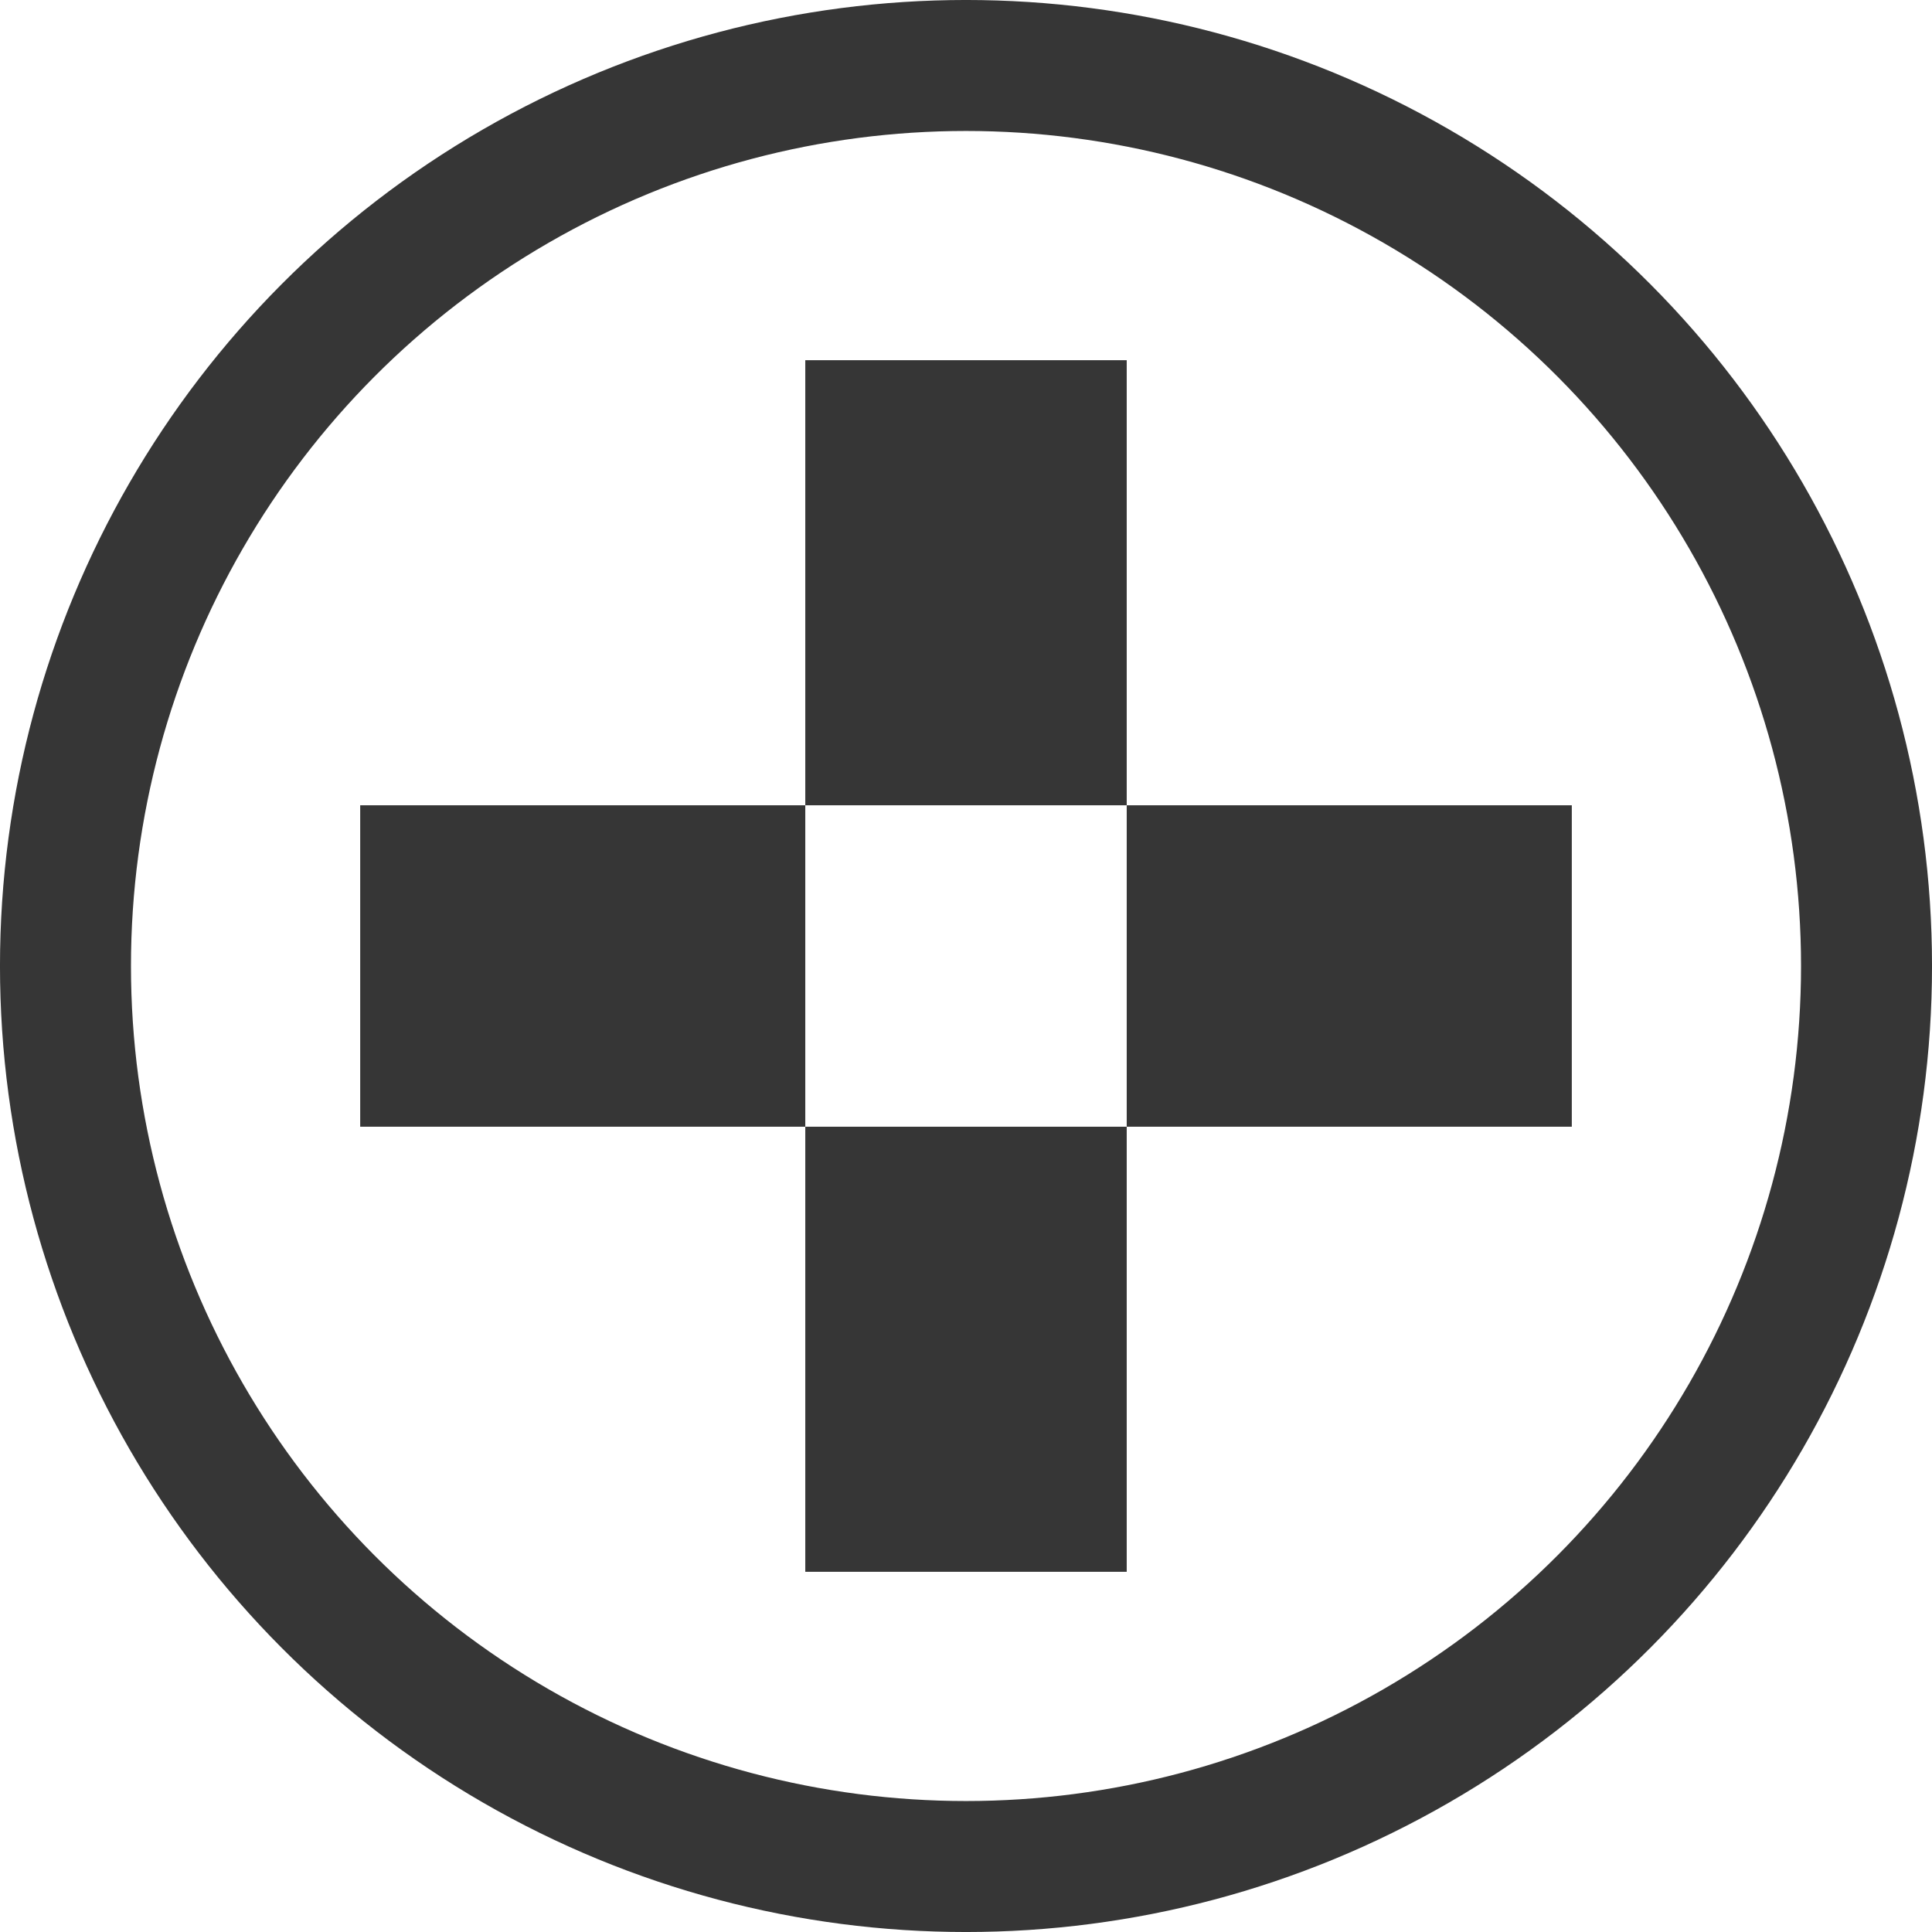
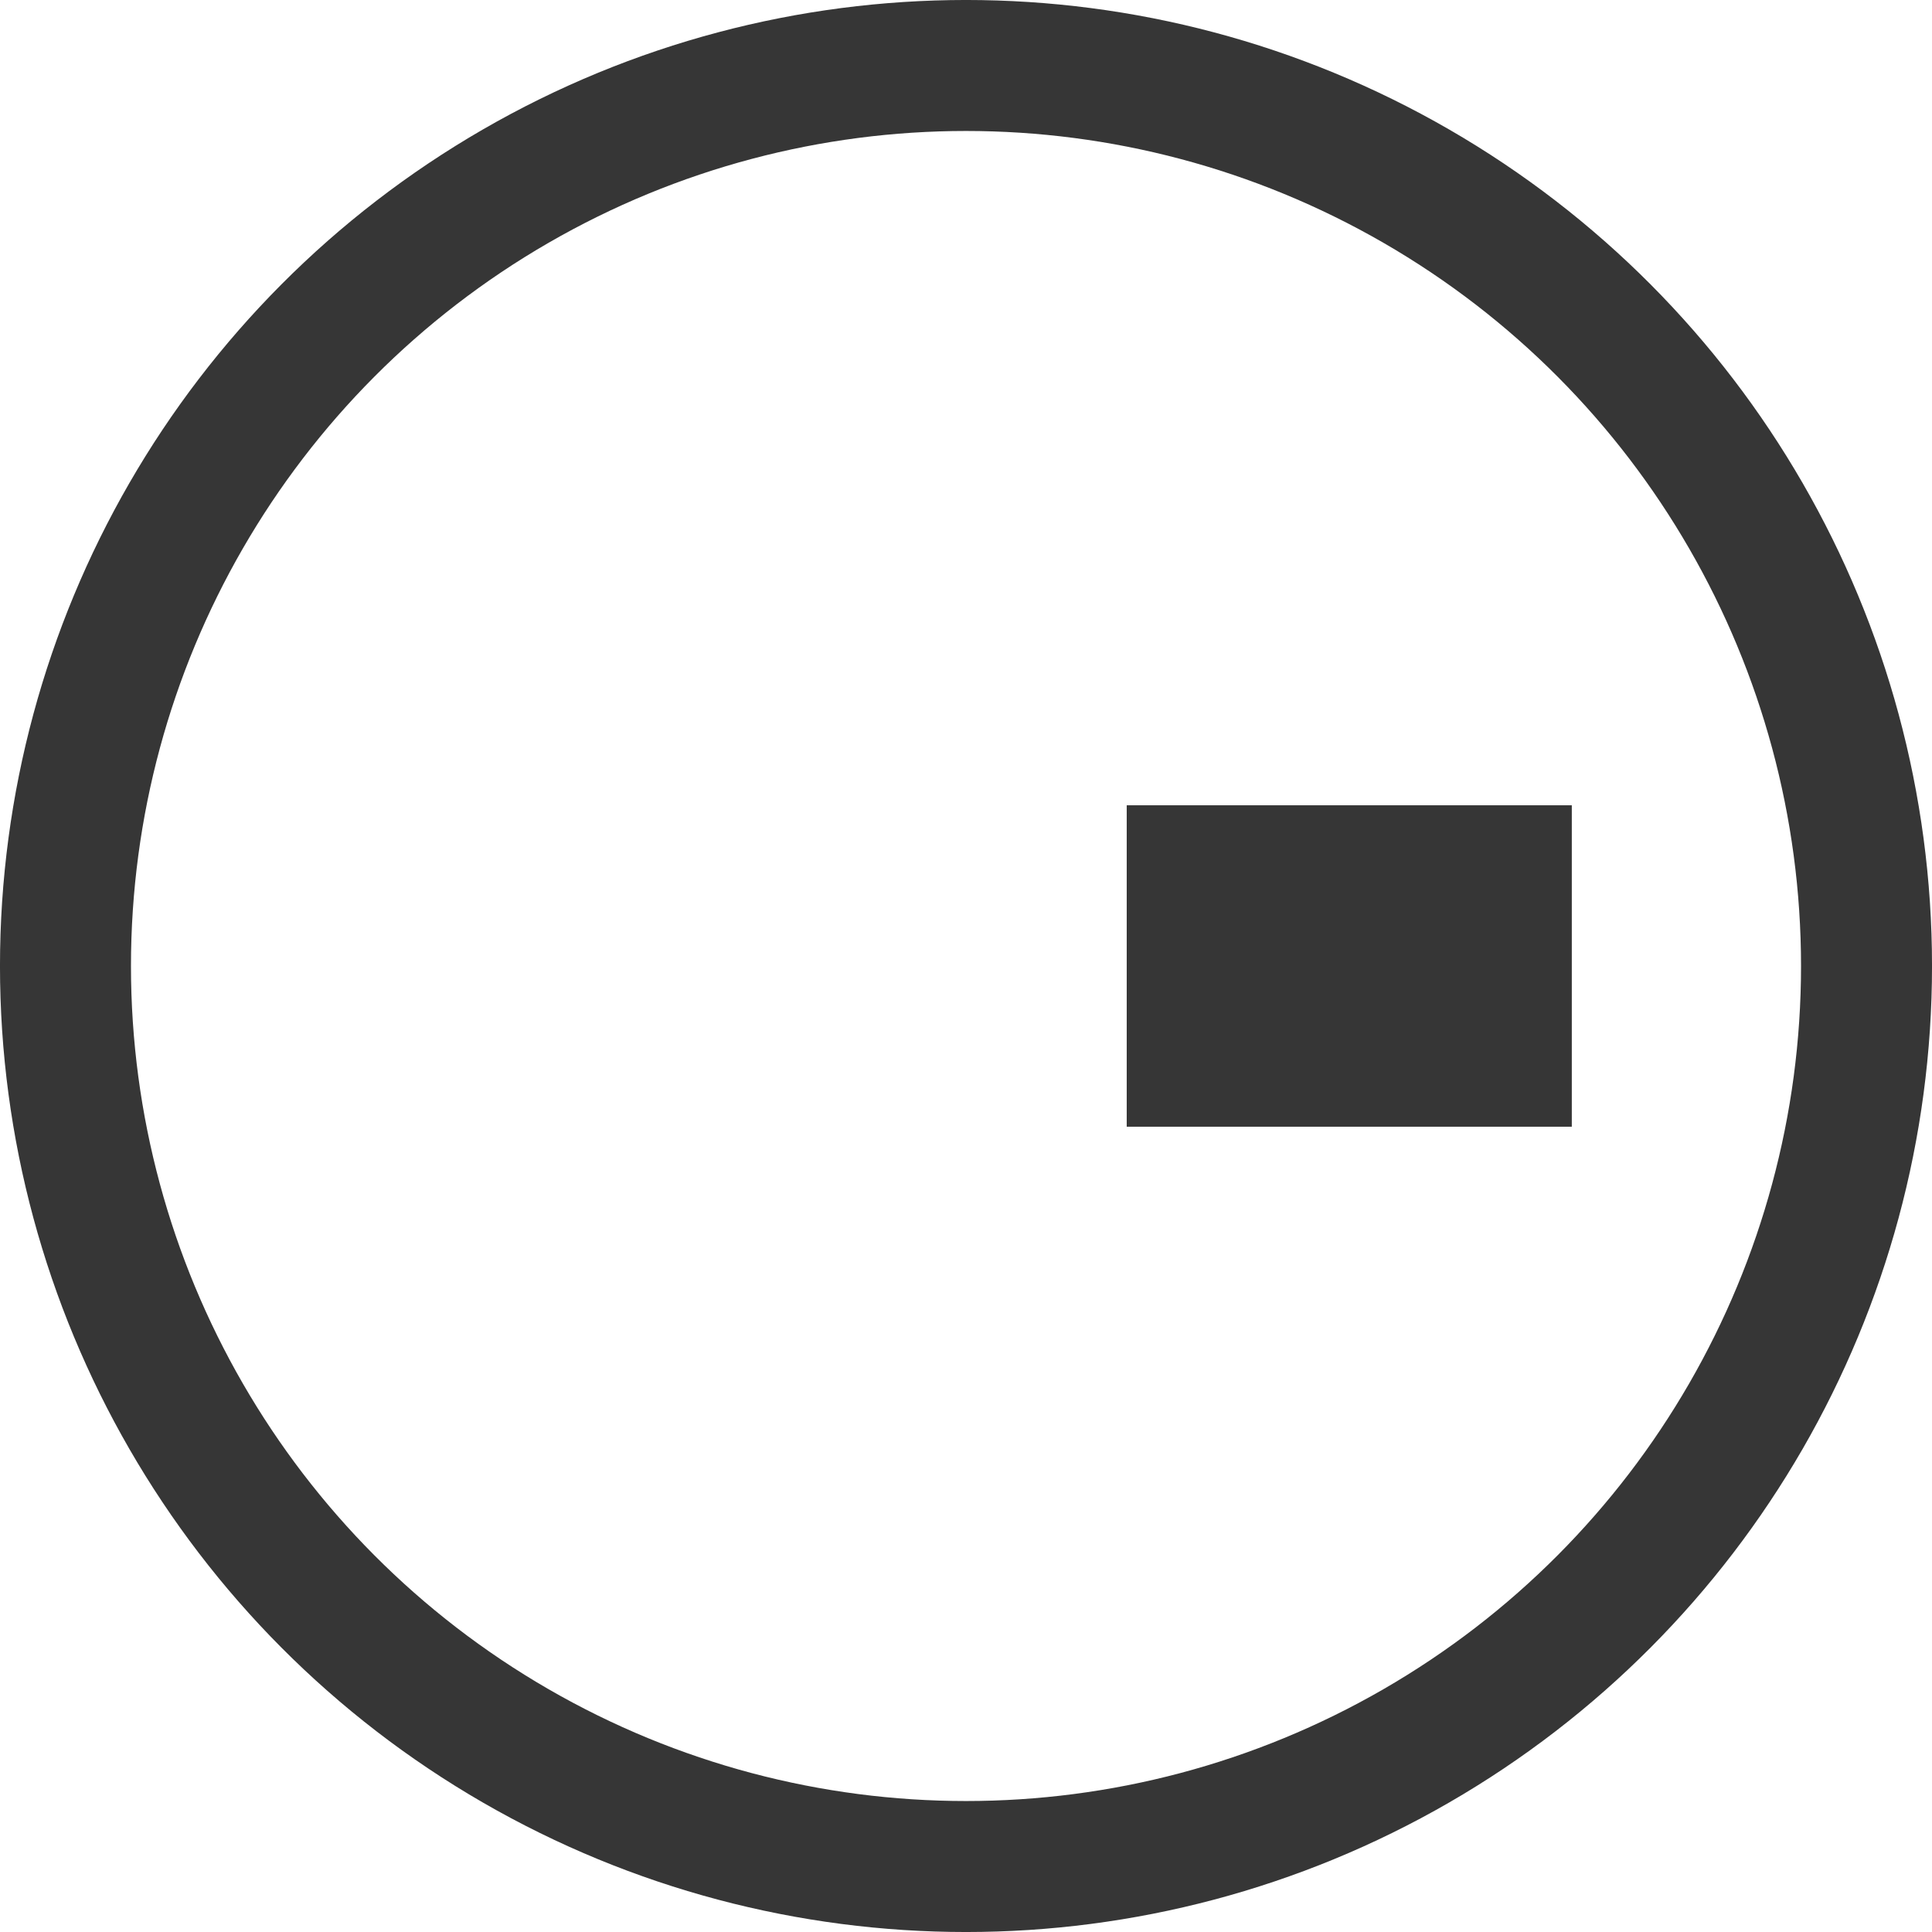
<svg xmlns="http://www.w3.org/2000/svg" width="64" height="64" viewBox="0 0 64 64" fill="none">
  <circle cx="32" cy="32" r="29.831" stroke="#363636" stroke-width="4.339" />
-   <rect x="26.676" y="11.932" width="10.648" height="14.744" fill="#363636" />
-   <rect x="26.676" y="37.324" width="10.648" height="14.744" fill="#363636" />
  <rect x="37.324" y="37.324" width="10.648" height="14.744" transform="rotate(-90 37.324 37.324)" fill="#363636" />
-   <rect x="11.932" y="37.324" width="10.648" height="14.744" transform="rotate(-90 11.932 37.324)" fill="#363636" />
</svg>